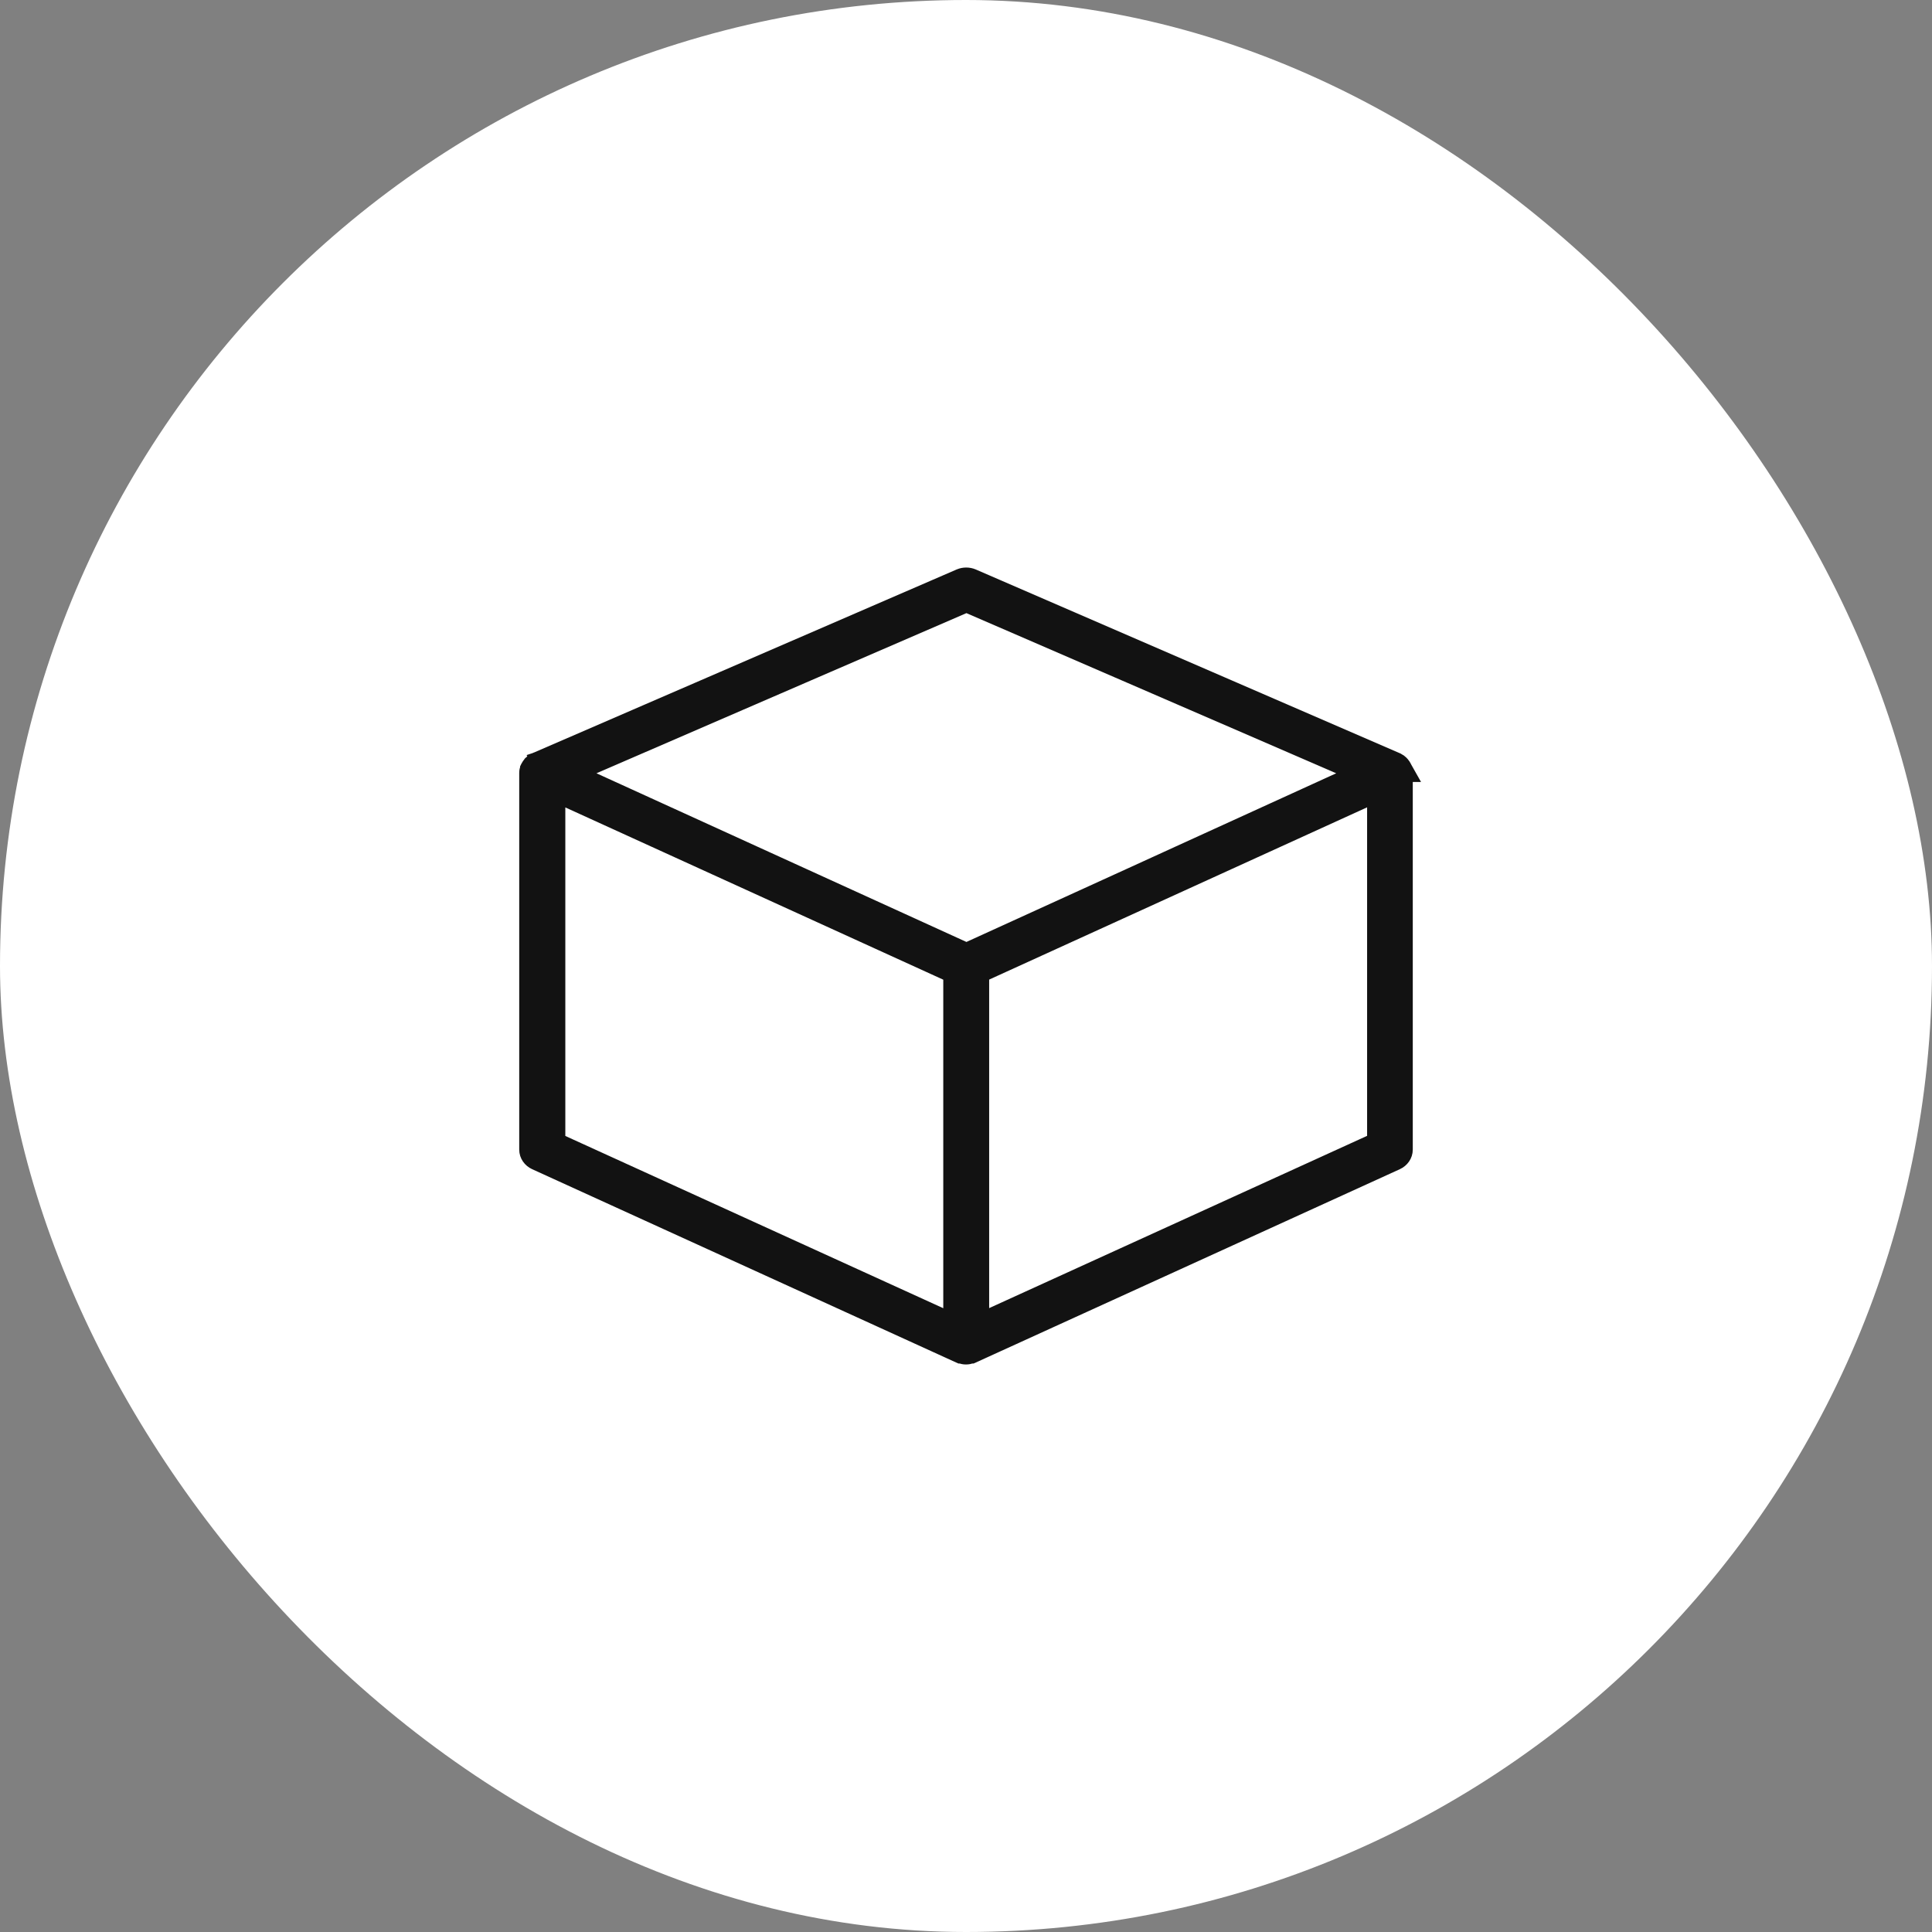
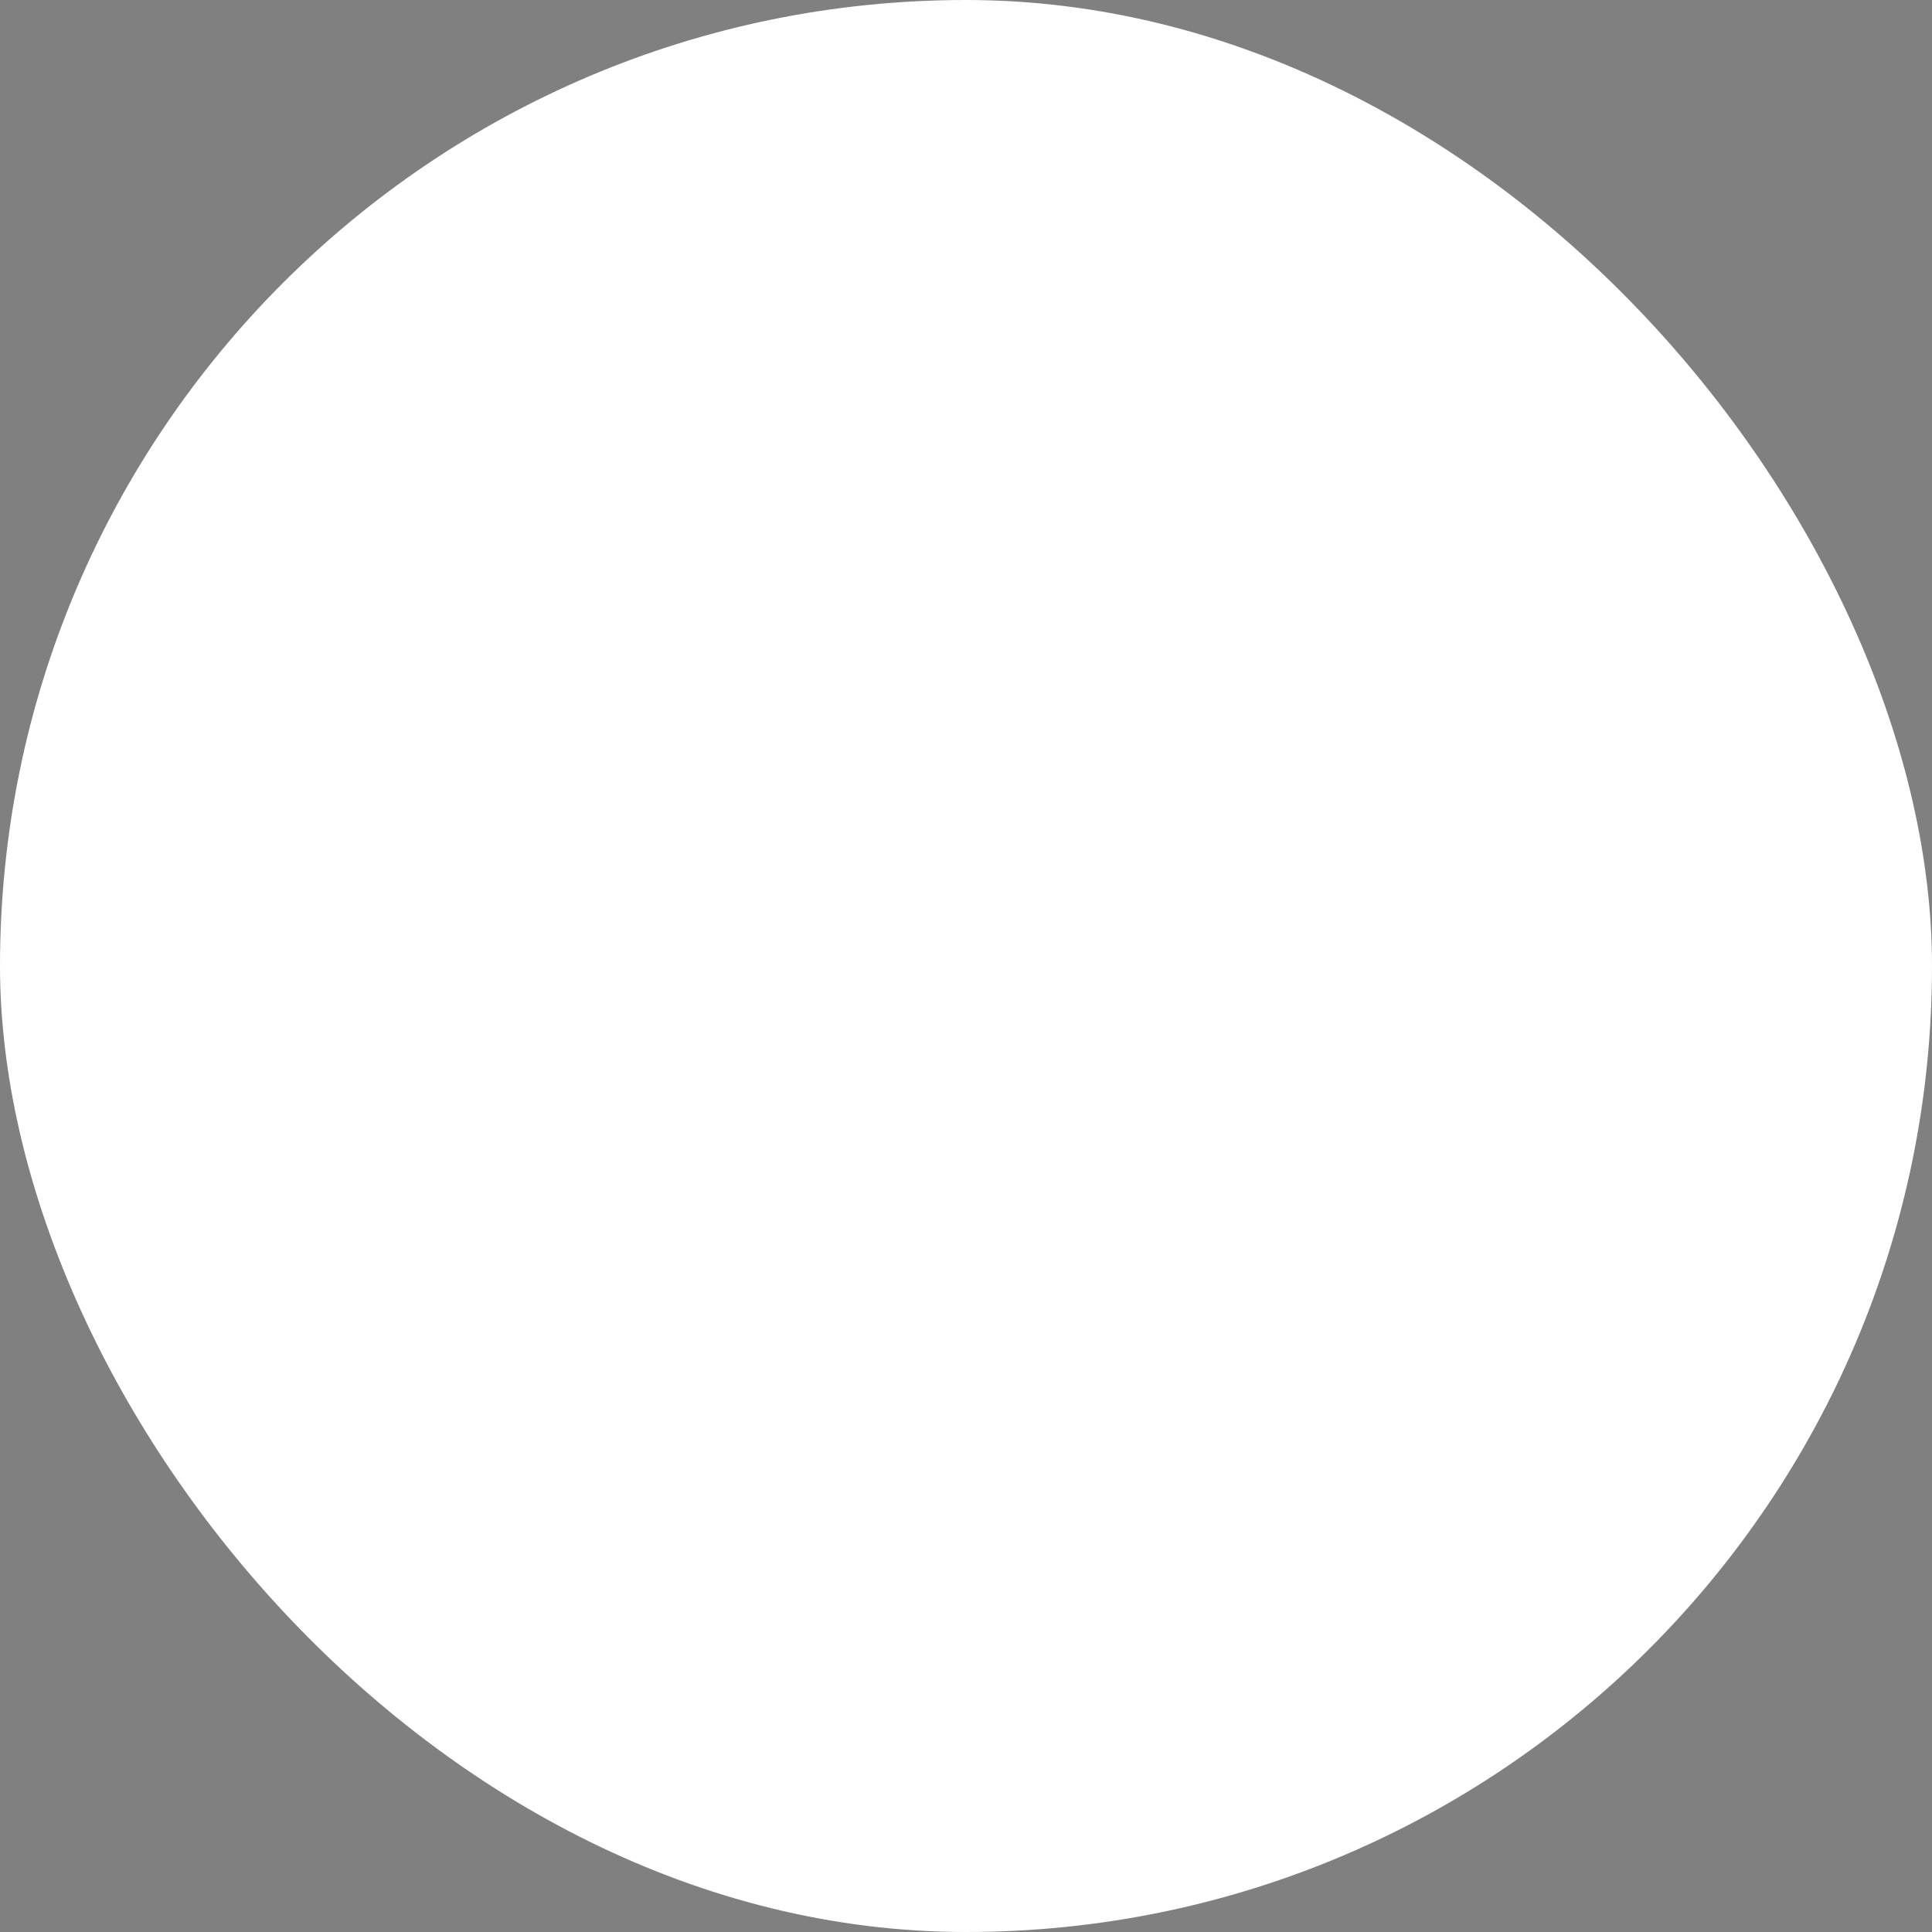
<svg xmlns="http://www.w3.org/2000/svg" width="80" height="80" viewBox="0 0 80 80" fill="none">
  <rect x="0" y="0" width="80" height="80" fill="#808080" stroke="none" />
  <rect width="80" height="80" rx="40" fill="white" />
-   <path d="M58.25 47.603V32.13H58.414L58.205 31.759L58.205 31.759L58.205 31.758L58.205 31.758L58.203 31.752L58.197 31.74C58.175 31.697 58.144 31.644 58.101 31.595C58.084 31.573 58.068 31.558 58.059 31.55C58.015 31.506 57.963 31.467 57.899 31.436L57.899 31.436L57.89 31.432L57.89 31.431L57.884 31.427L57.847 31.411L40.306 23.81L40.306 23.81L40.302 23.808C40.115 23.731 39.903 23.731 39.716 23.808L39.716 23.808L39.712 23.81L22.162 31.411L22.162 31.411L22.159 31.412L22.16 31.414L22.16 31.414L22.159 31.412L22.159 31.412L22.159 31.412L22.159 31.412L22.159 31.412L22.158 31.412L22.156 31.413L22.152 31.415C22.149 31.417 22.146 31.418 22.142 31.42C22.126 31.426 22.106 31.436 22.085 31.45C22.034 31.479 21.992 31.512 21.955 31.545L21.924 31.573L21.917 31.585L21.912 31.591C21.876 31.634 21.841 31.682 21.812 31.74L21.786 31.793V31.799L21.786 31.8C21.767 31.855 21.75 31.923 21.75 32V47.603C21.75 47.864 21.913 48.083 22.139 48.186L22.139 48.186L39.689 56.188L39.739 56.21H39.766C39.835 56.233 39.914 56.25 40 56.25C40.089 56.25 40.166 56.232 40.232 56.21H40.261L40.311 56.188L57.861 48.186L57.861 48.186C58.087 48.083 58.25 47.864 58.25 47.603ZM22.16 31.414C22.16 31.414 22.16 31.414 22.16 31.414L22.261 31.64L22.16 31.414ZM40.018 25.116L55.945 32.014L48.757 35.293L48.757 35.293L46.741 36.214L46.741 36.214L40.018 39.279L24.083 32.014L30.681 29.157L30.681 29.157L31.144 28.957L31.144 28.957L33.259 28.041L33.259 28.041L40.018 25.116ZM22.168 31.412C22.168 31.411 22.168 31.411 22.168 31.412L22.168 31.412ZM39.309 40.406V54.559L23.159 47.198V33.045L39.309 40.406ZM56.859 33.041V47.194L40.709 54.555V40.402L56.859 33.041Z" fill="#121212" stroke="#121212" stroke-width="0.5" />
</svg>